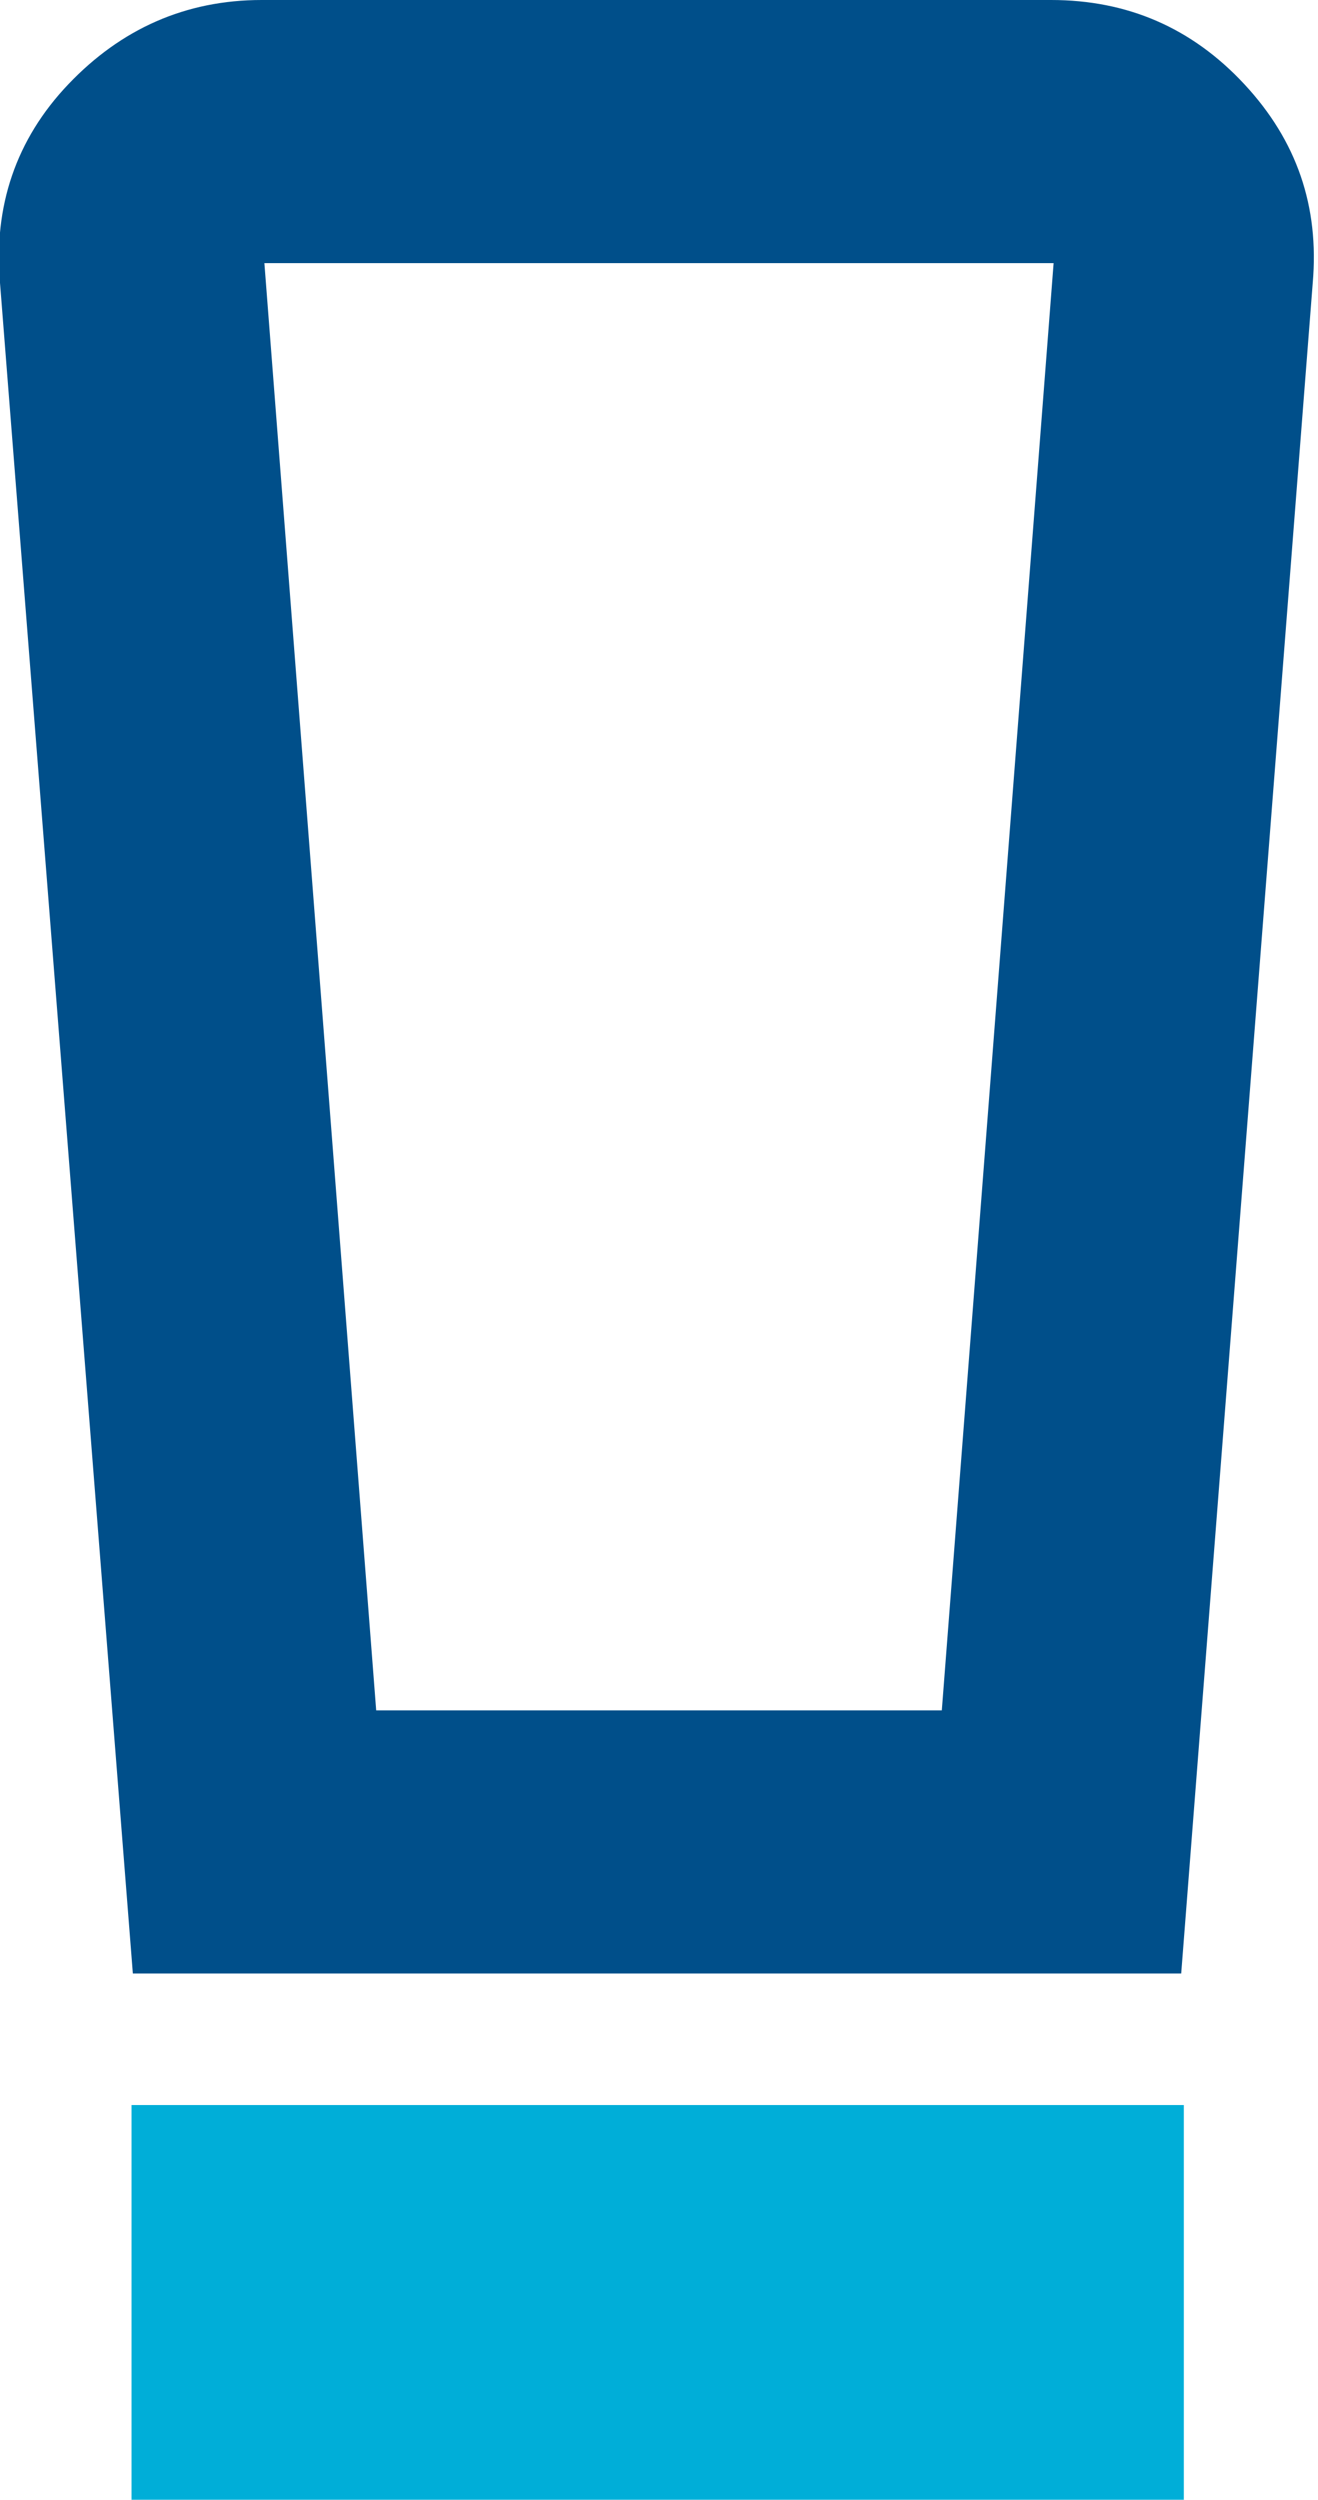
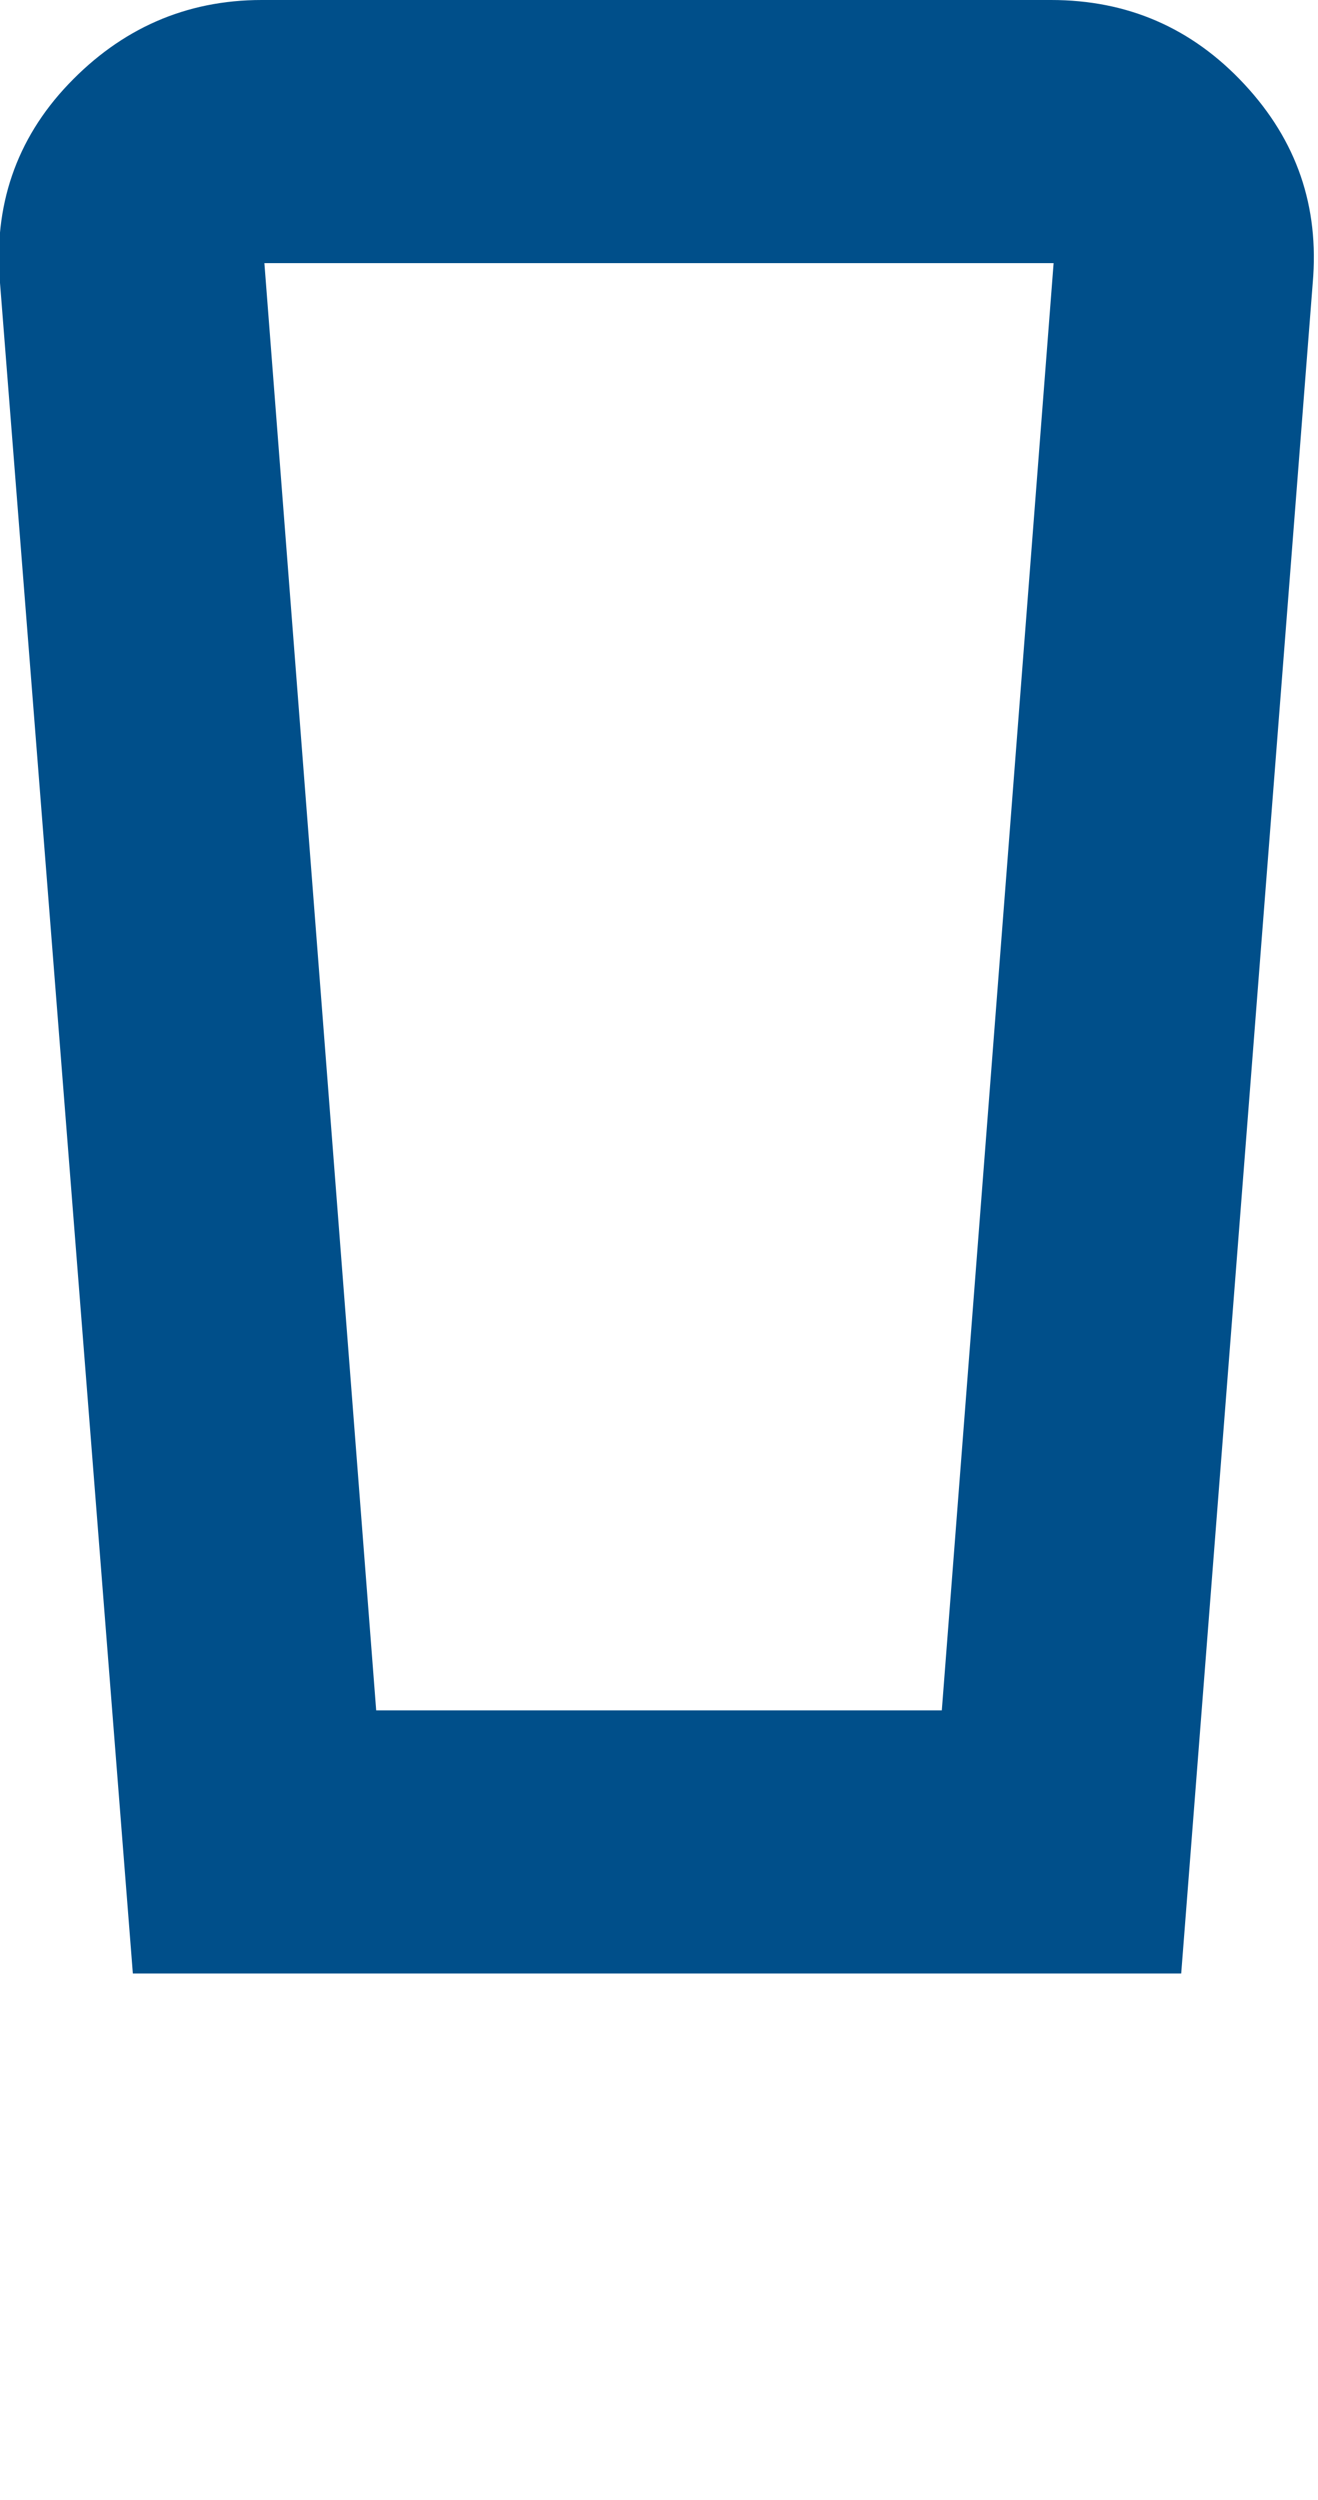
<svg xmlns="http://www.w3.org/2000/svg" id="uuid-573881e5-d005-4908-98db-5c02e60e32d6" data-name="Calque 1" viewBox="0 0 10.02 19">
  <defs>
    <style>
      .uuid-29dbf525-189a-4d0e-894d-ba5aaac110e6 {
        fill: #00aed8;
      }

      .uuid-29dbf525-189a-4d0e-894d-ba5aaac110e6, .uuid-e3030874-3f1c-4620-bc06-6267fa6527bc {
        stroke-width: 0px;
      }

      .uuid-e3030874-3f1c-4620-bc06-6267fa6527bc {
        fill: #004f8a;
      }
    </style>
  </defs>
-   <path class="uuid-29dbf525-189a-4d0e-894d-ba5aaac110e6" d="m1,19v-3h8v3H1Z" />
  <path class="uuid-e3030874-3f1c-4620-bc06-6267fa6527bc" d="m1.01,15L0,2.15c-.05-.58.12-1.09.52-1.51.4-.42.89-.64,1.47-.64h6c.58,0,1.07.21,1.47.64.4.43.57.93.52,1.51l-1,12.85H1.01Zm1.85-2h4.3l.85-11H2.01l.85,11Zm0-11h-.85,6H2.86Z" />
</svg>